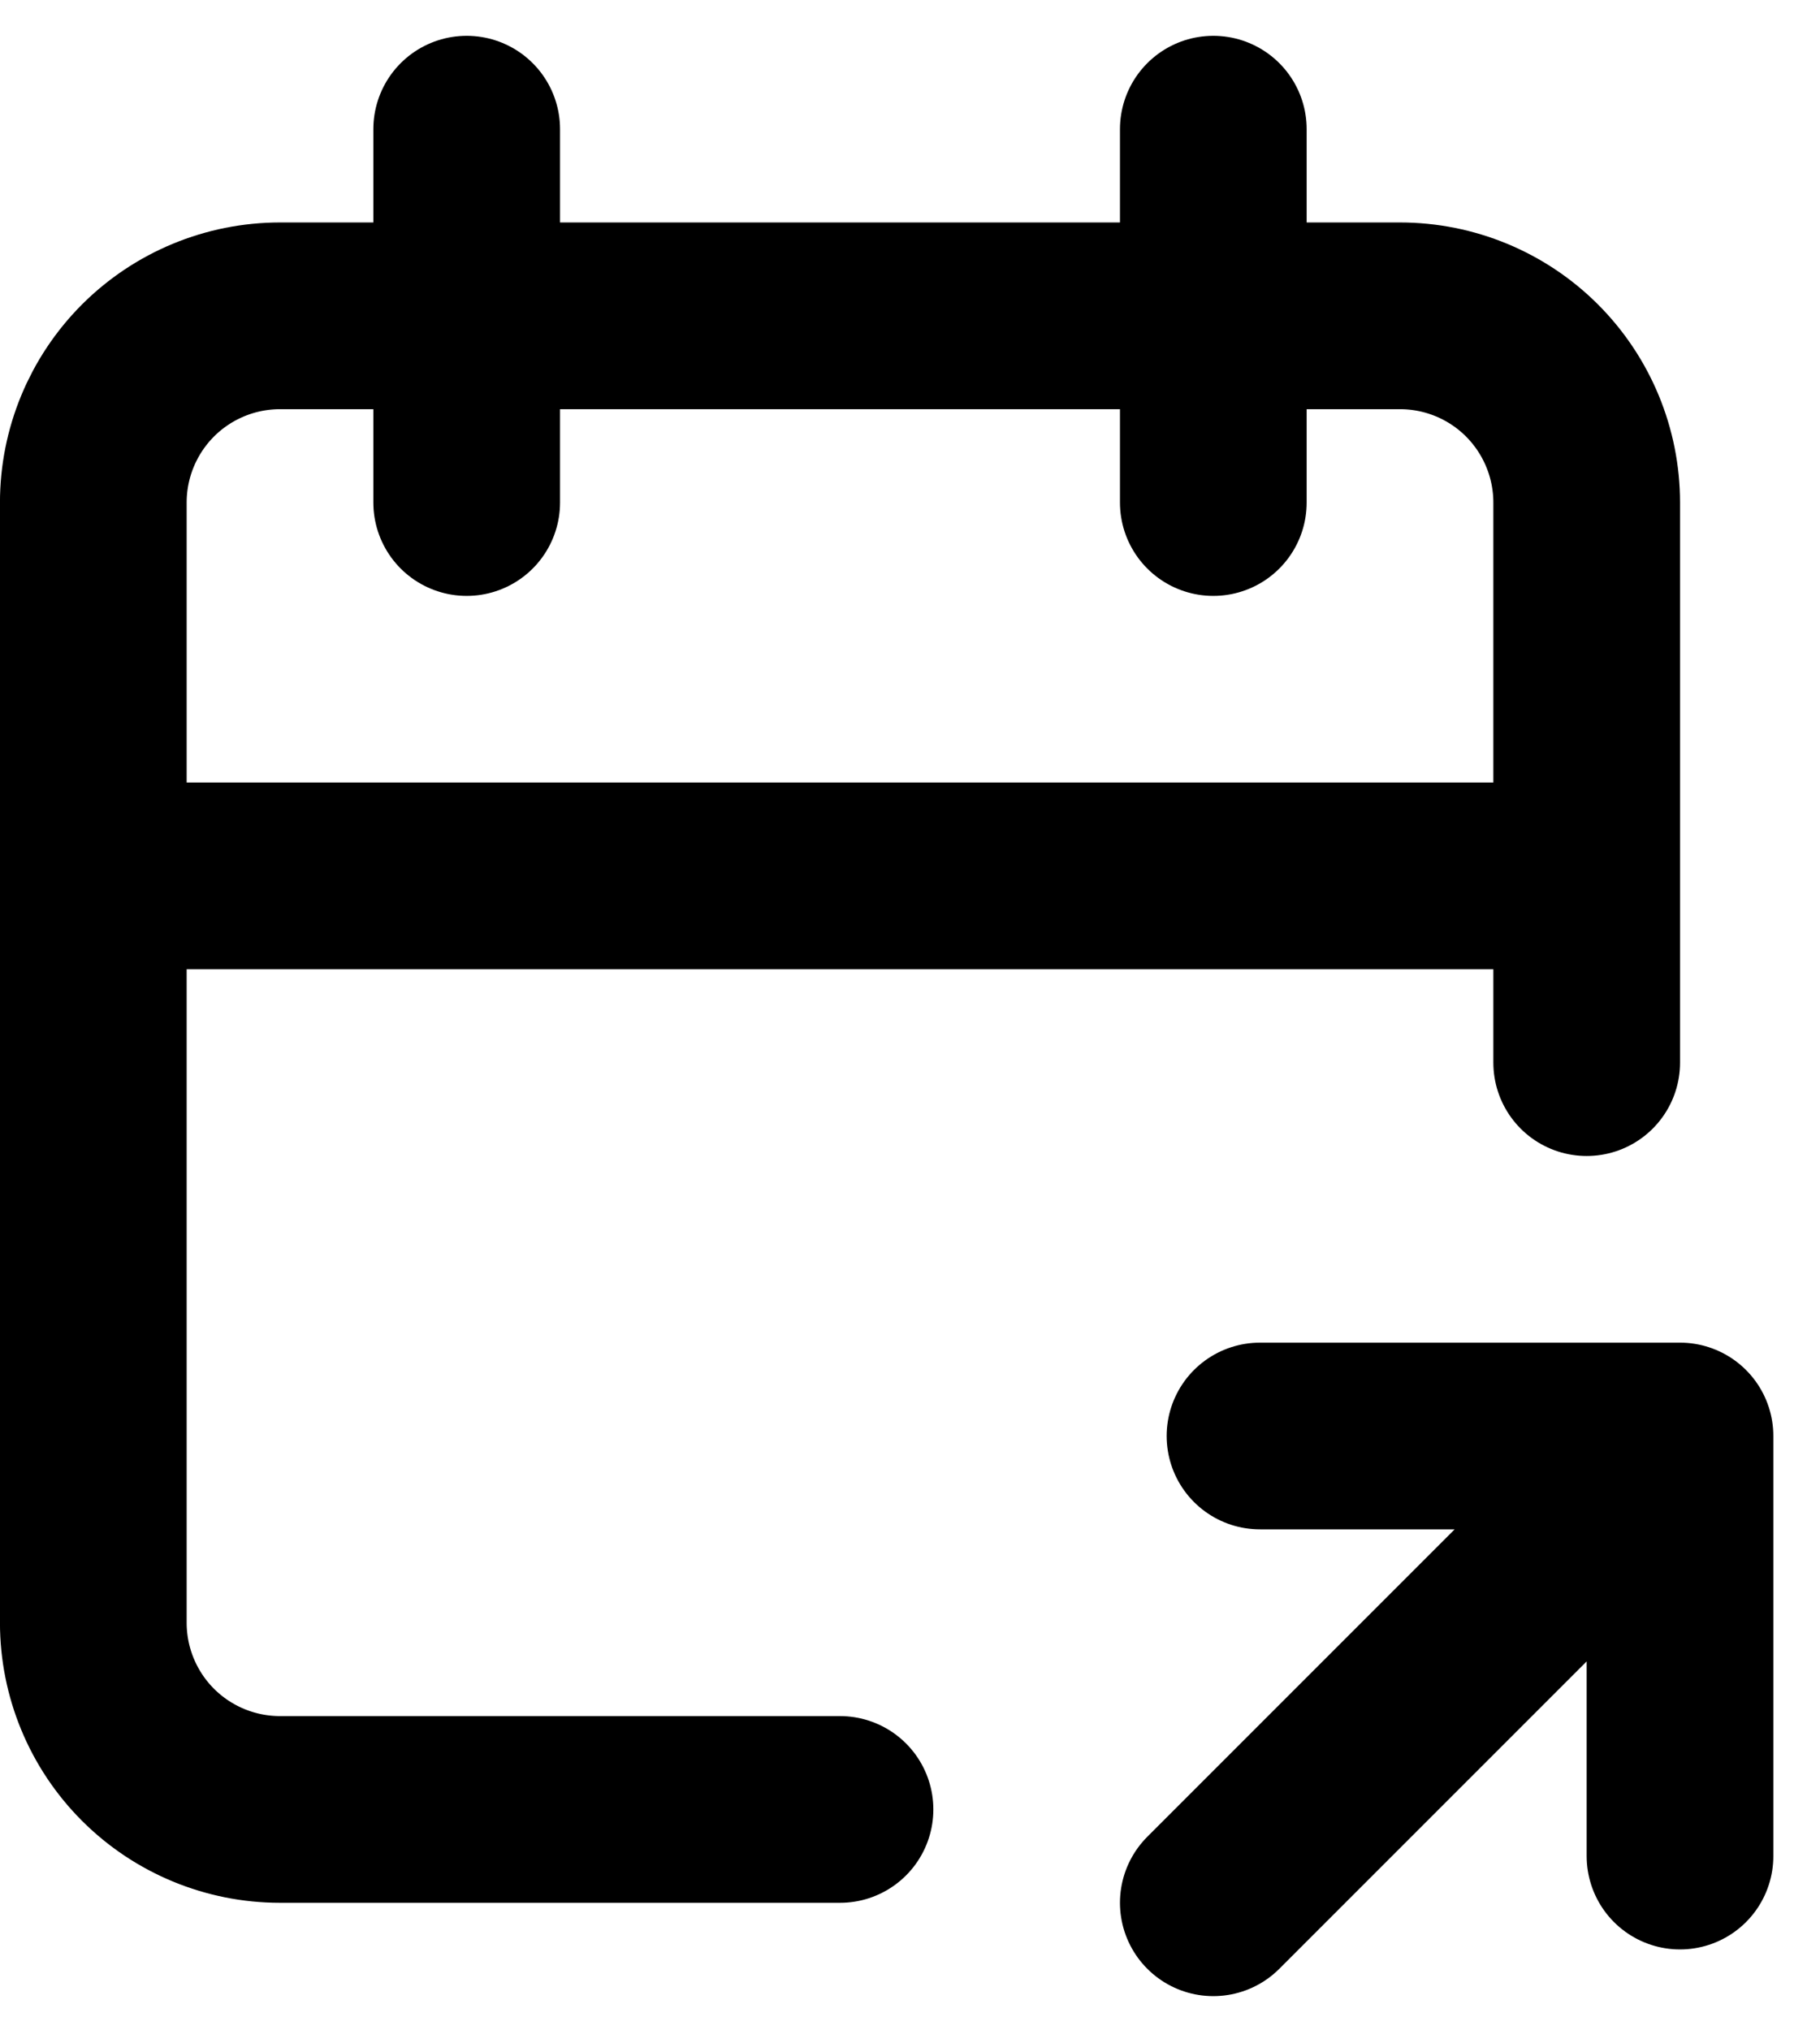
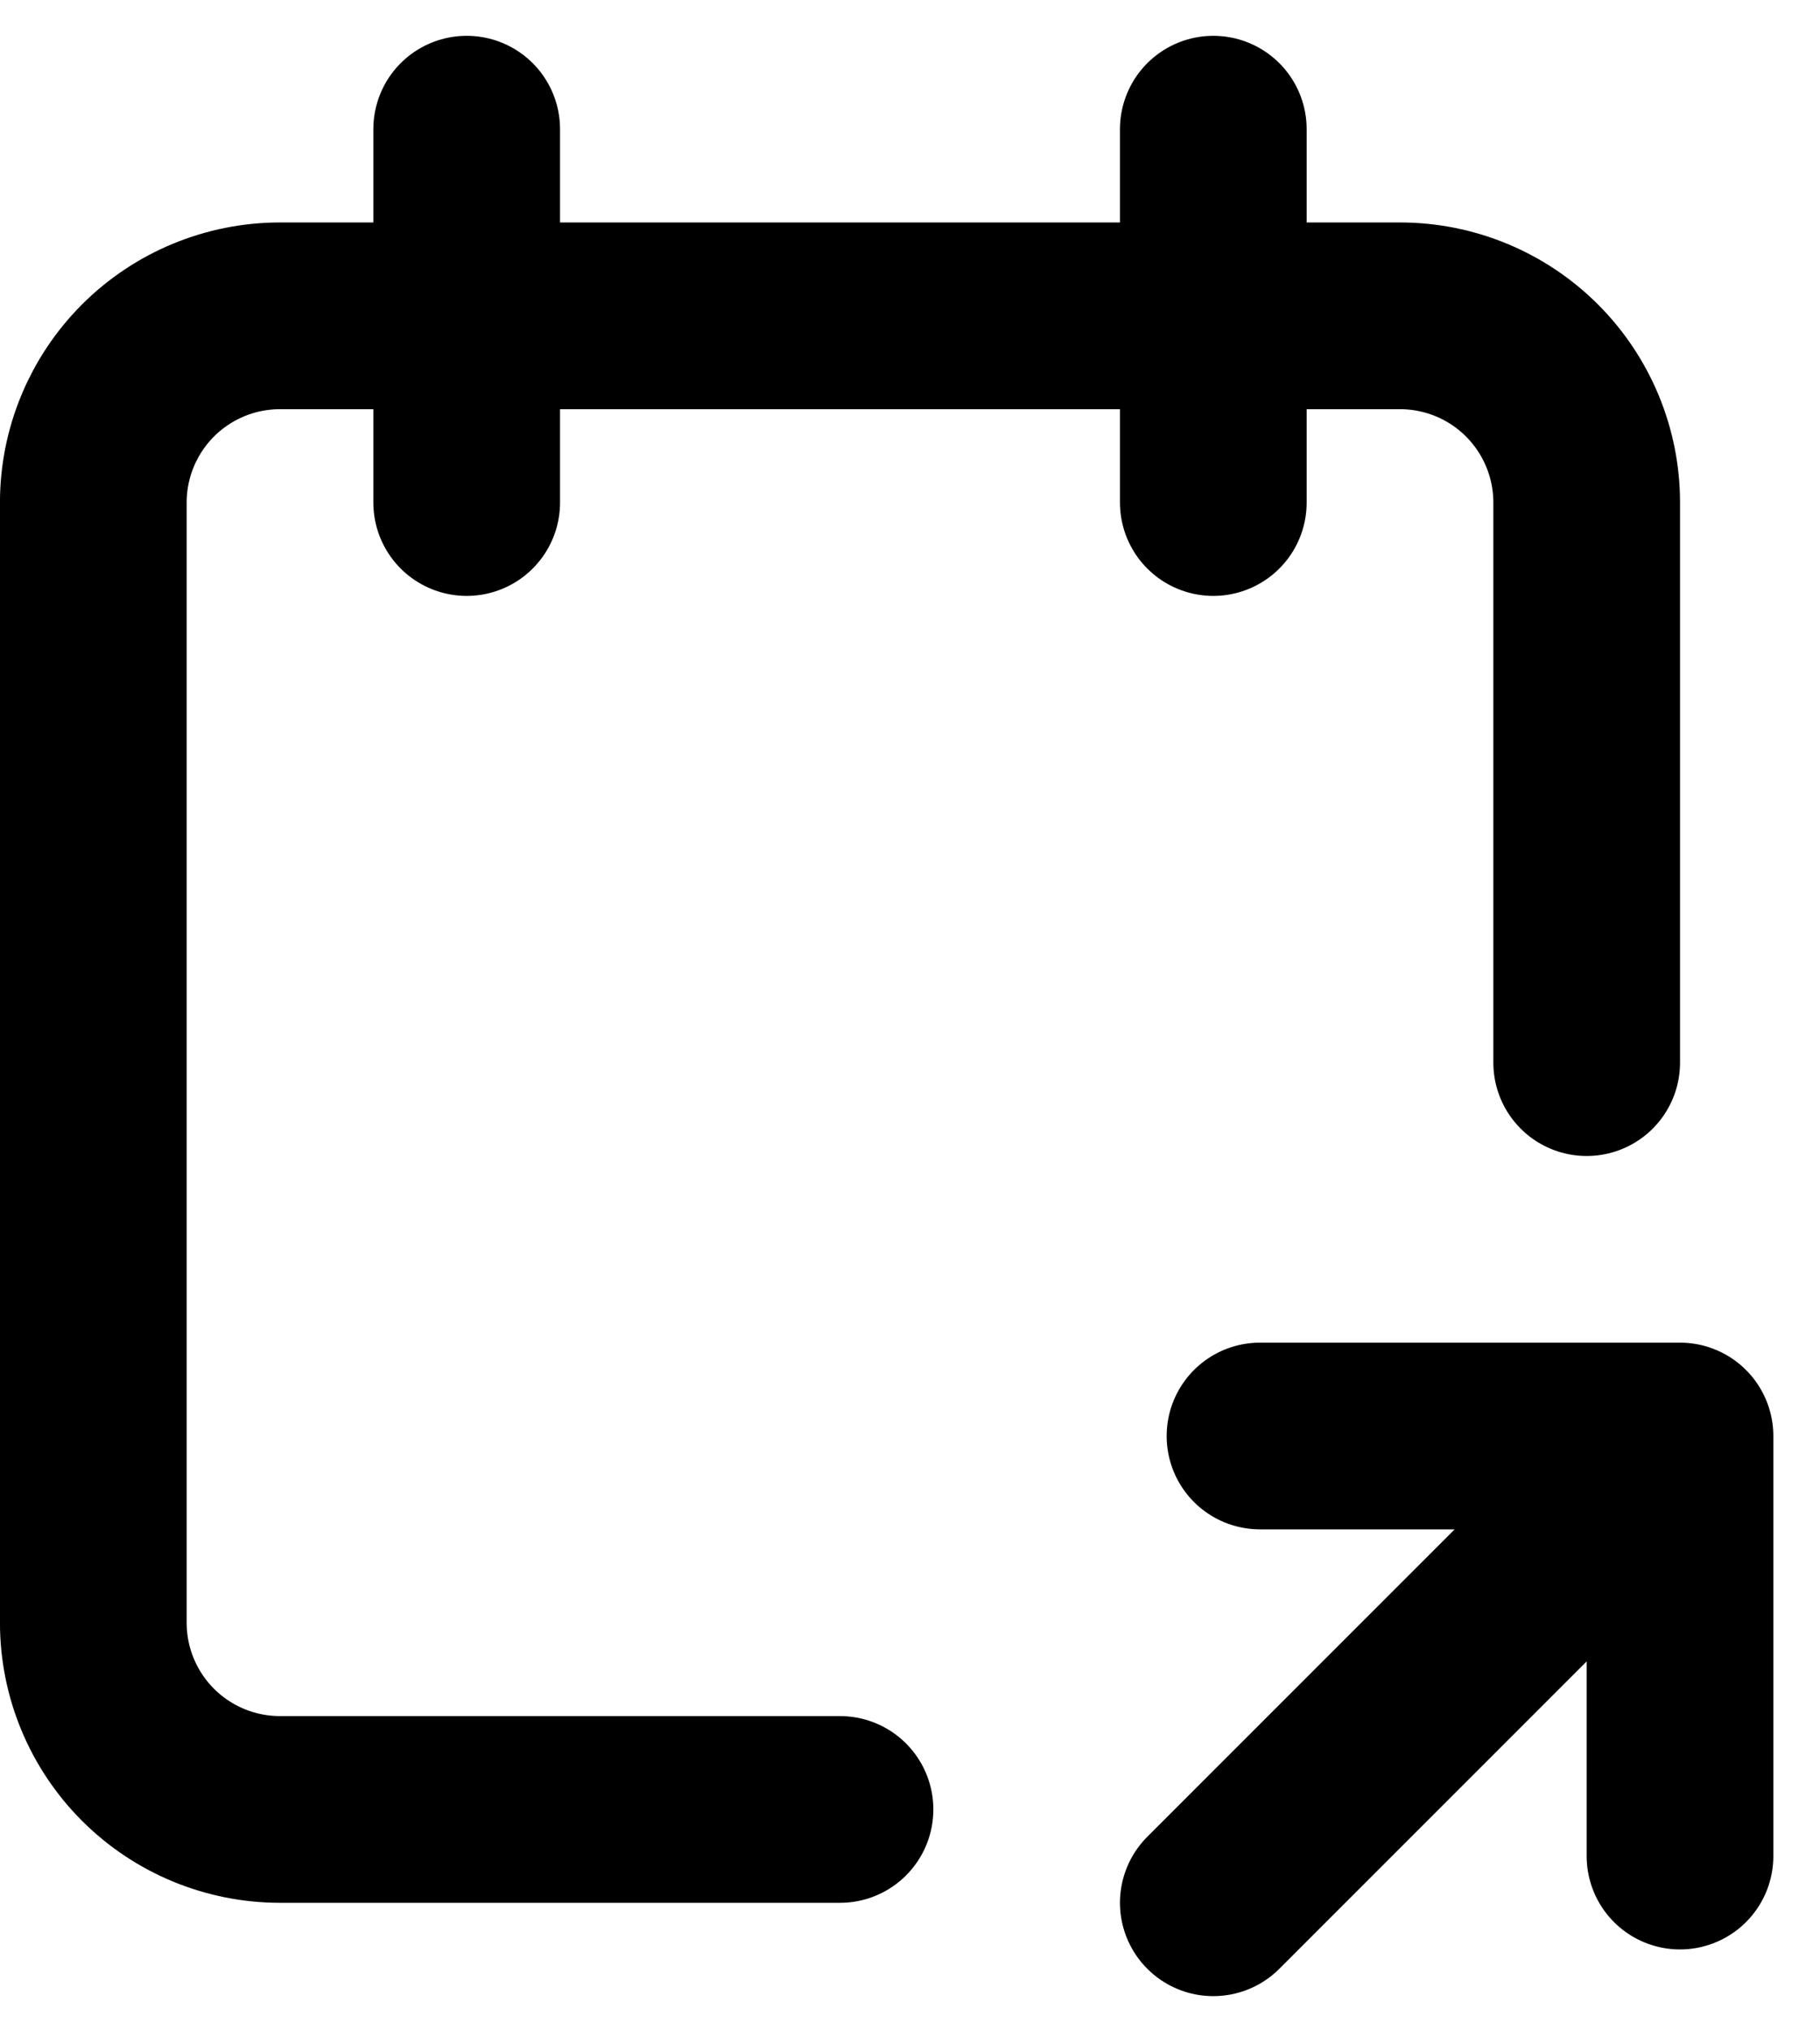
<svg xmlns="http://www.w3.org/2000/svg" width="26" height="29" viewBox="0 0 26 29" fill="none">
-   <path d="M12 25.845H4C3.293 25.845 2.614 25.564 2.114 25.064C1.614 24.564 1.333 23.885 1.333 23.178V7.178C1.333 6.471 1.614 5.793 2.114 5.292C2.614 4.792 3.293 4.511 4 4.511H20C20.707 4.511 21.386 4.792 21.886 5.292C22.386 5.793 22.667 6.471 22.667 7.178V15.178M17.333 1.845V7.178M6.667 1.845V7.178M1.333 12.511H22.667M17.333 27.178L24 20.511M24 20.511V26.511M24 20.511H18" stroke="black" stroke-width="2.667" stroke-linecap="round" stroke-linejoin="round" />
+   <path d="M12 25.845H4C3.293 25.845 2.614 25.564 2.114 25.064C1.614 24.564 1.333 23.885 1.333 23.178V7.178C1.333 6.471 1.614 5.793 2.114 5.292C2.614 4.792 3.293 4.511 4 4.511H20C20.707 4.511 21.386 4.792 21.886 5.292C22.386 5.793 22.667 6.471 22.667 7.178V15.178M17.333 1.845V7.178M6.667 1.845V7.178M1.333 12.511M17.333 27.178L24 20.511M24 20.511V26.511M24 20.511H18" stroke="black" stroke-width="2.667" stroke-linecap="round" stroke-linejoin="round" />
</svg>